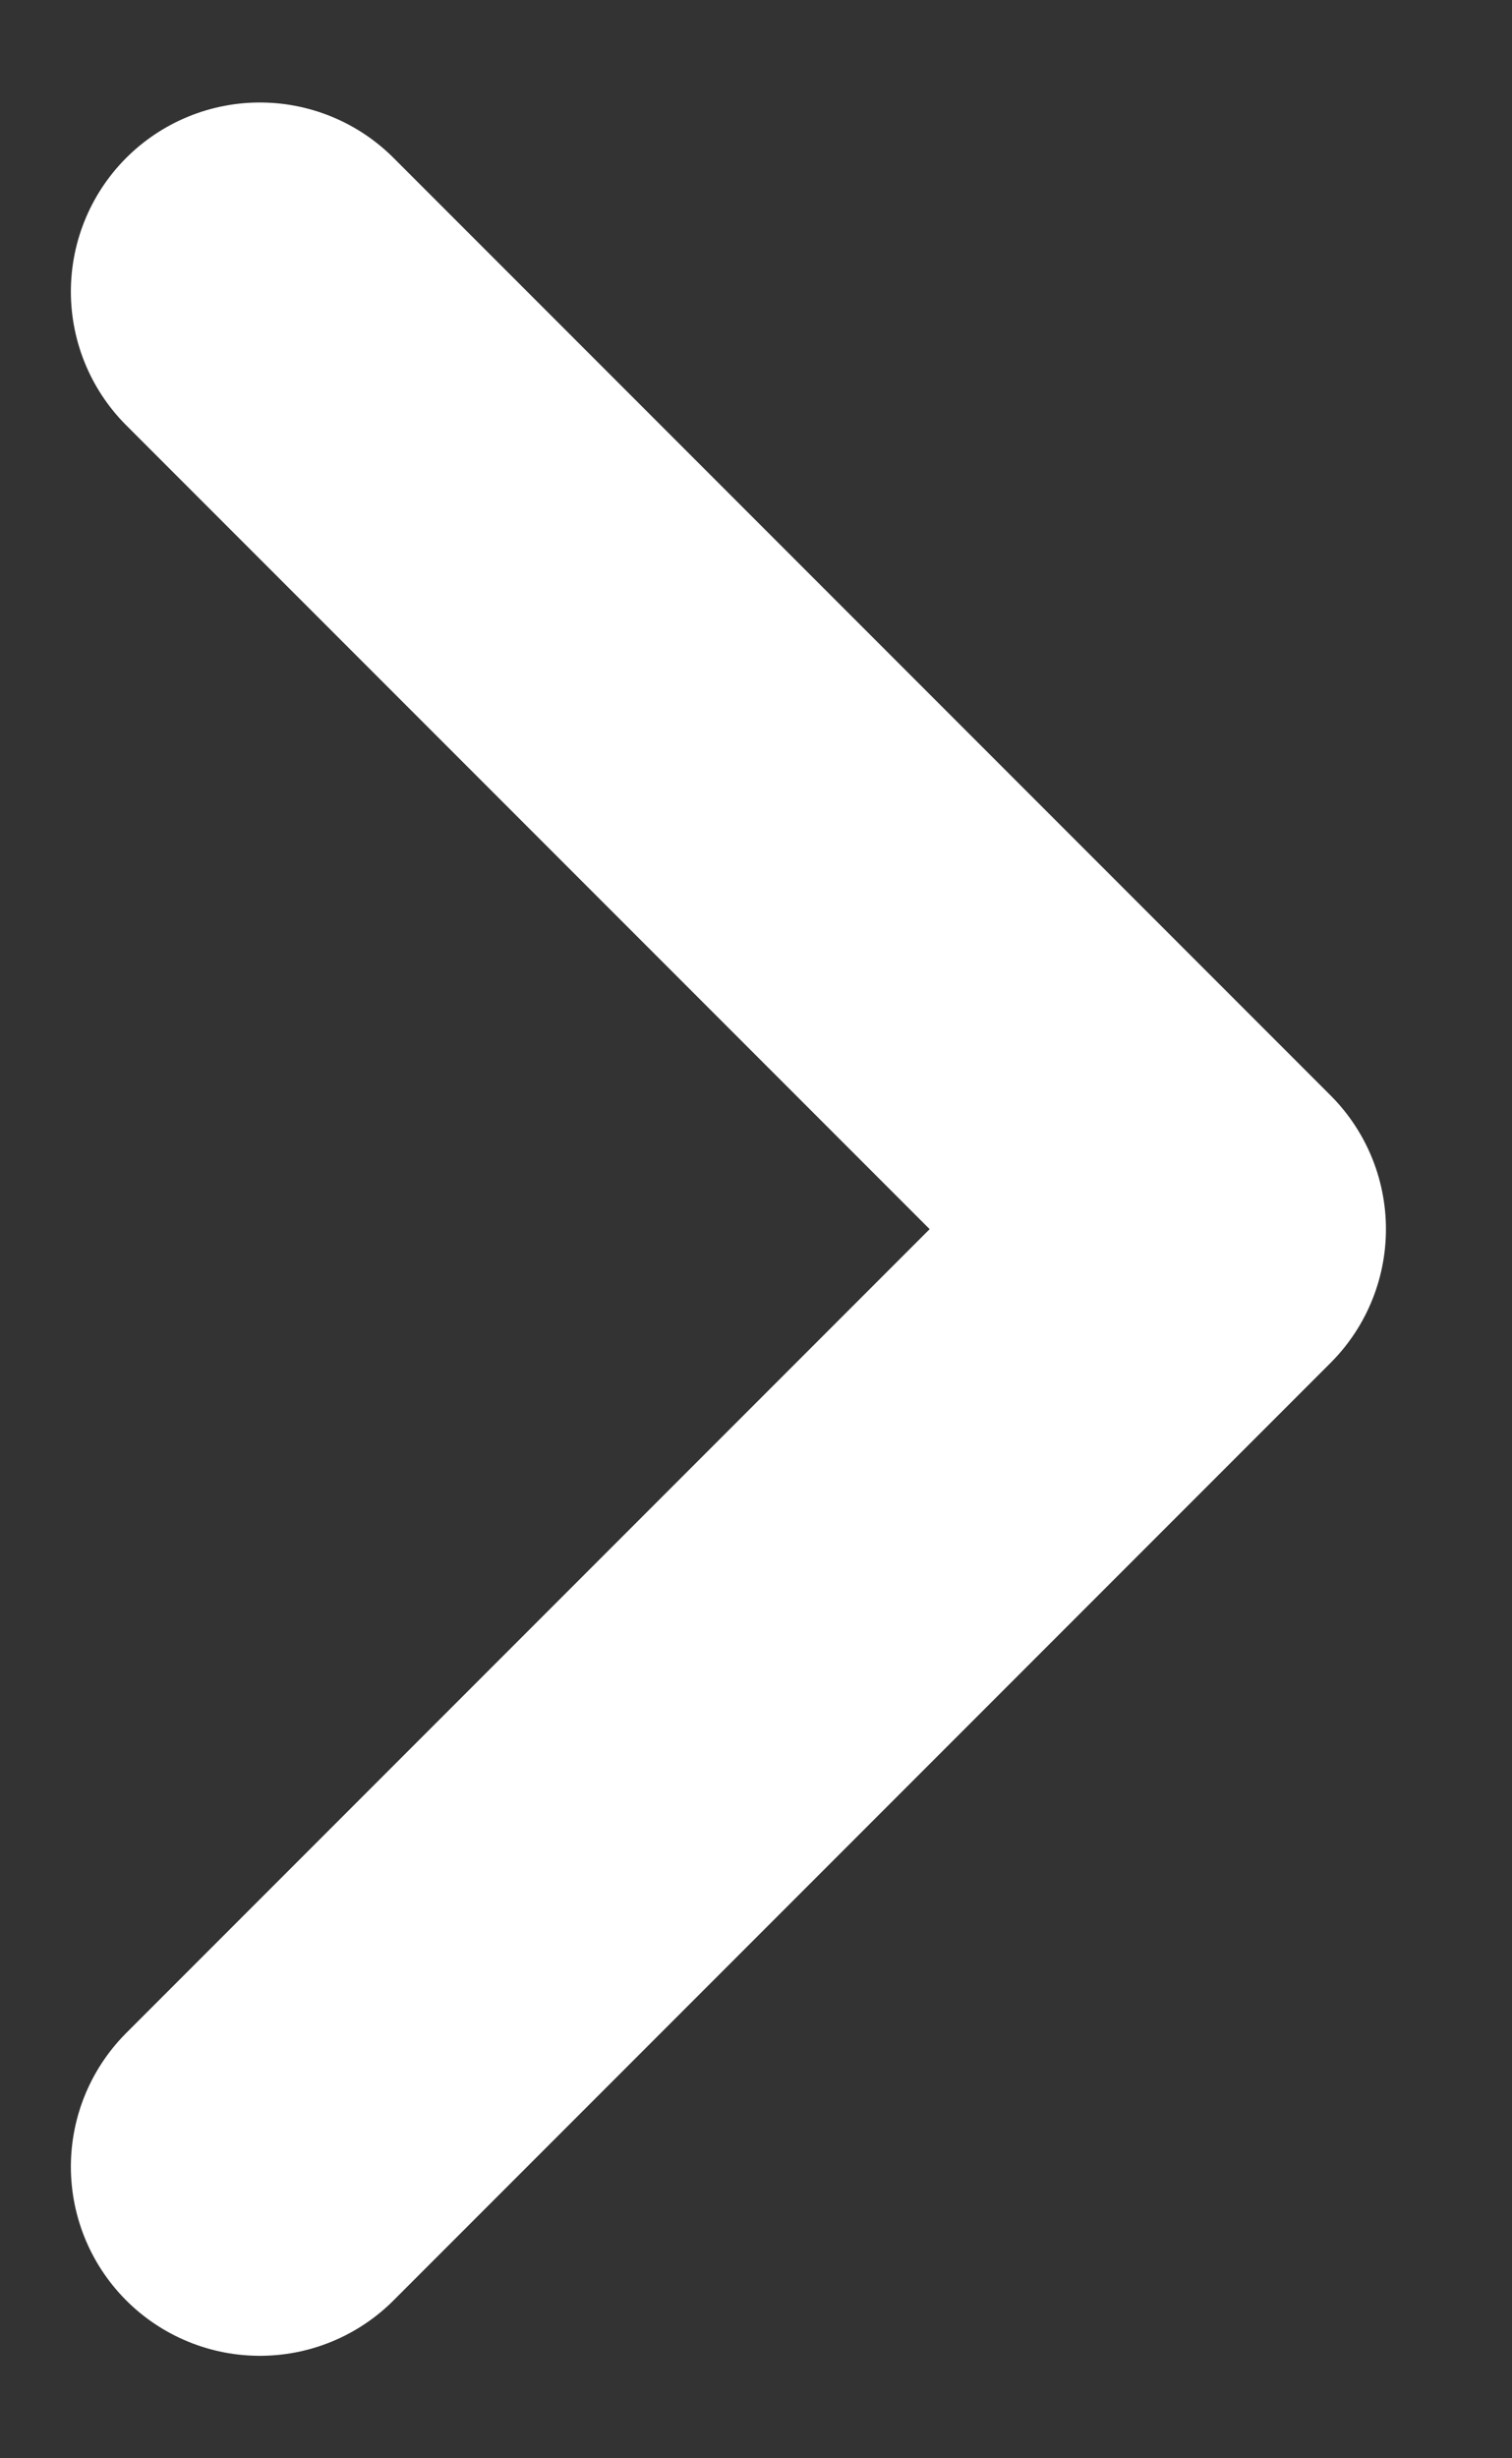
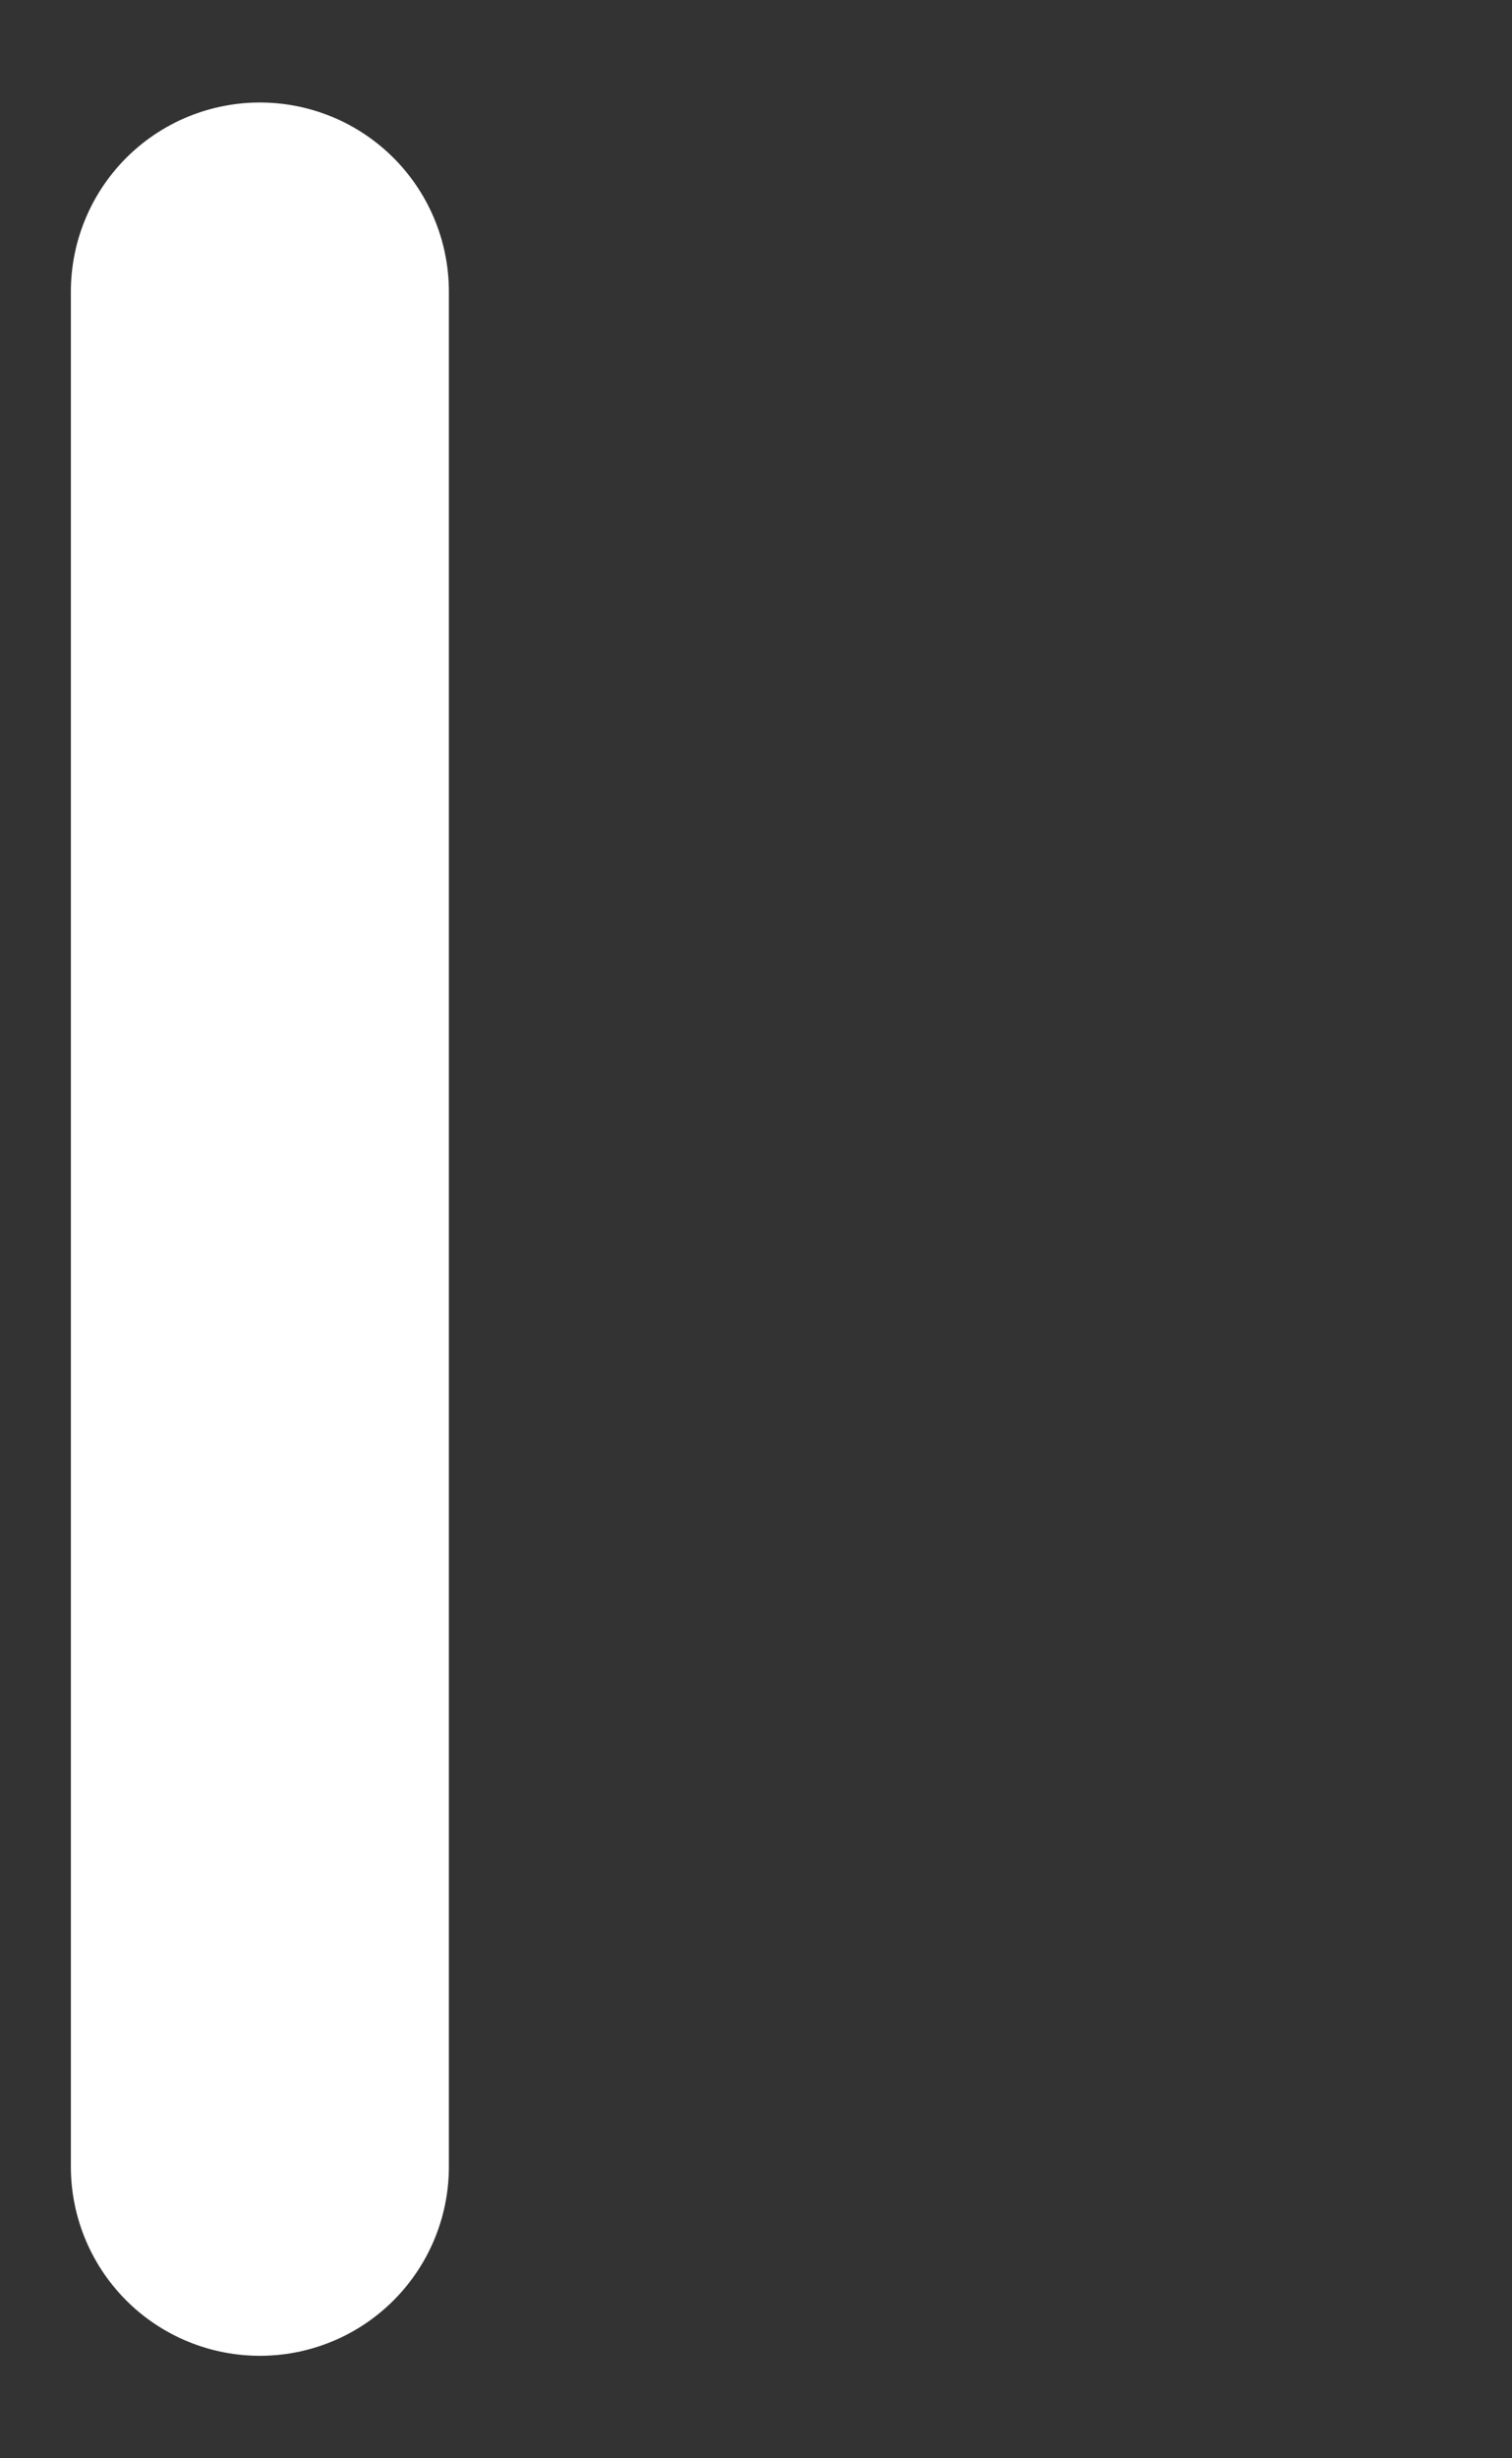
<svg xmlns="http://www.w3.org/2000/svg" width="8" height="13" viewBox="0 0 8 13" fill="none">
  <rect x="0" y="0" width="8" height="13" fill="#333333" stroke="none" />
-   <path d="M1.375 1.542L6.333 6.5L1.375 11.458" stroke="white" stroke-width="2" stroke-linecap="round" stroke-linejoin="round" />
+   <path d="M1.375 1.542L1.375 11.458" stroke="white" stroke-width="2" stroke-linecap="round" stroke-linejoin="round" />
</svg>